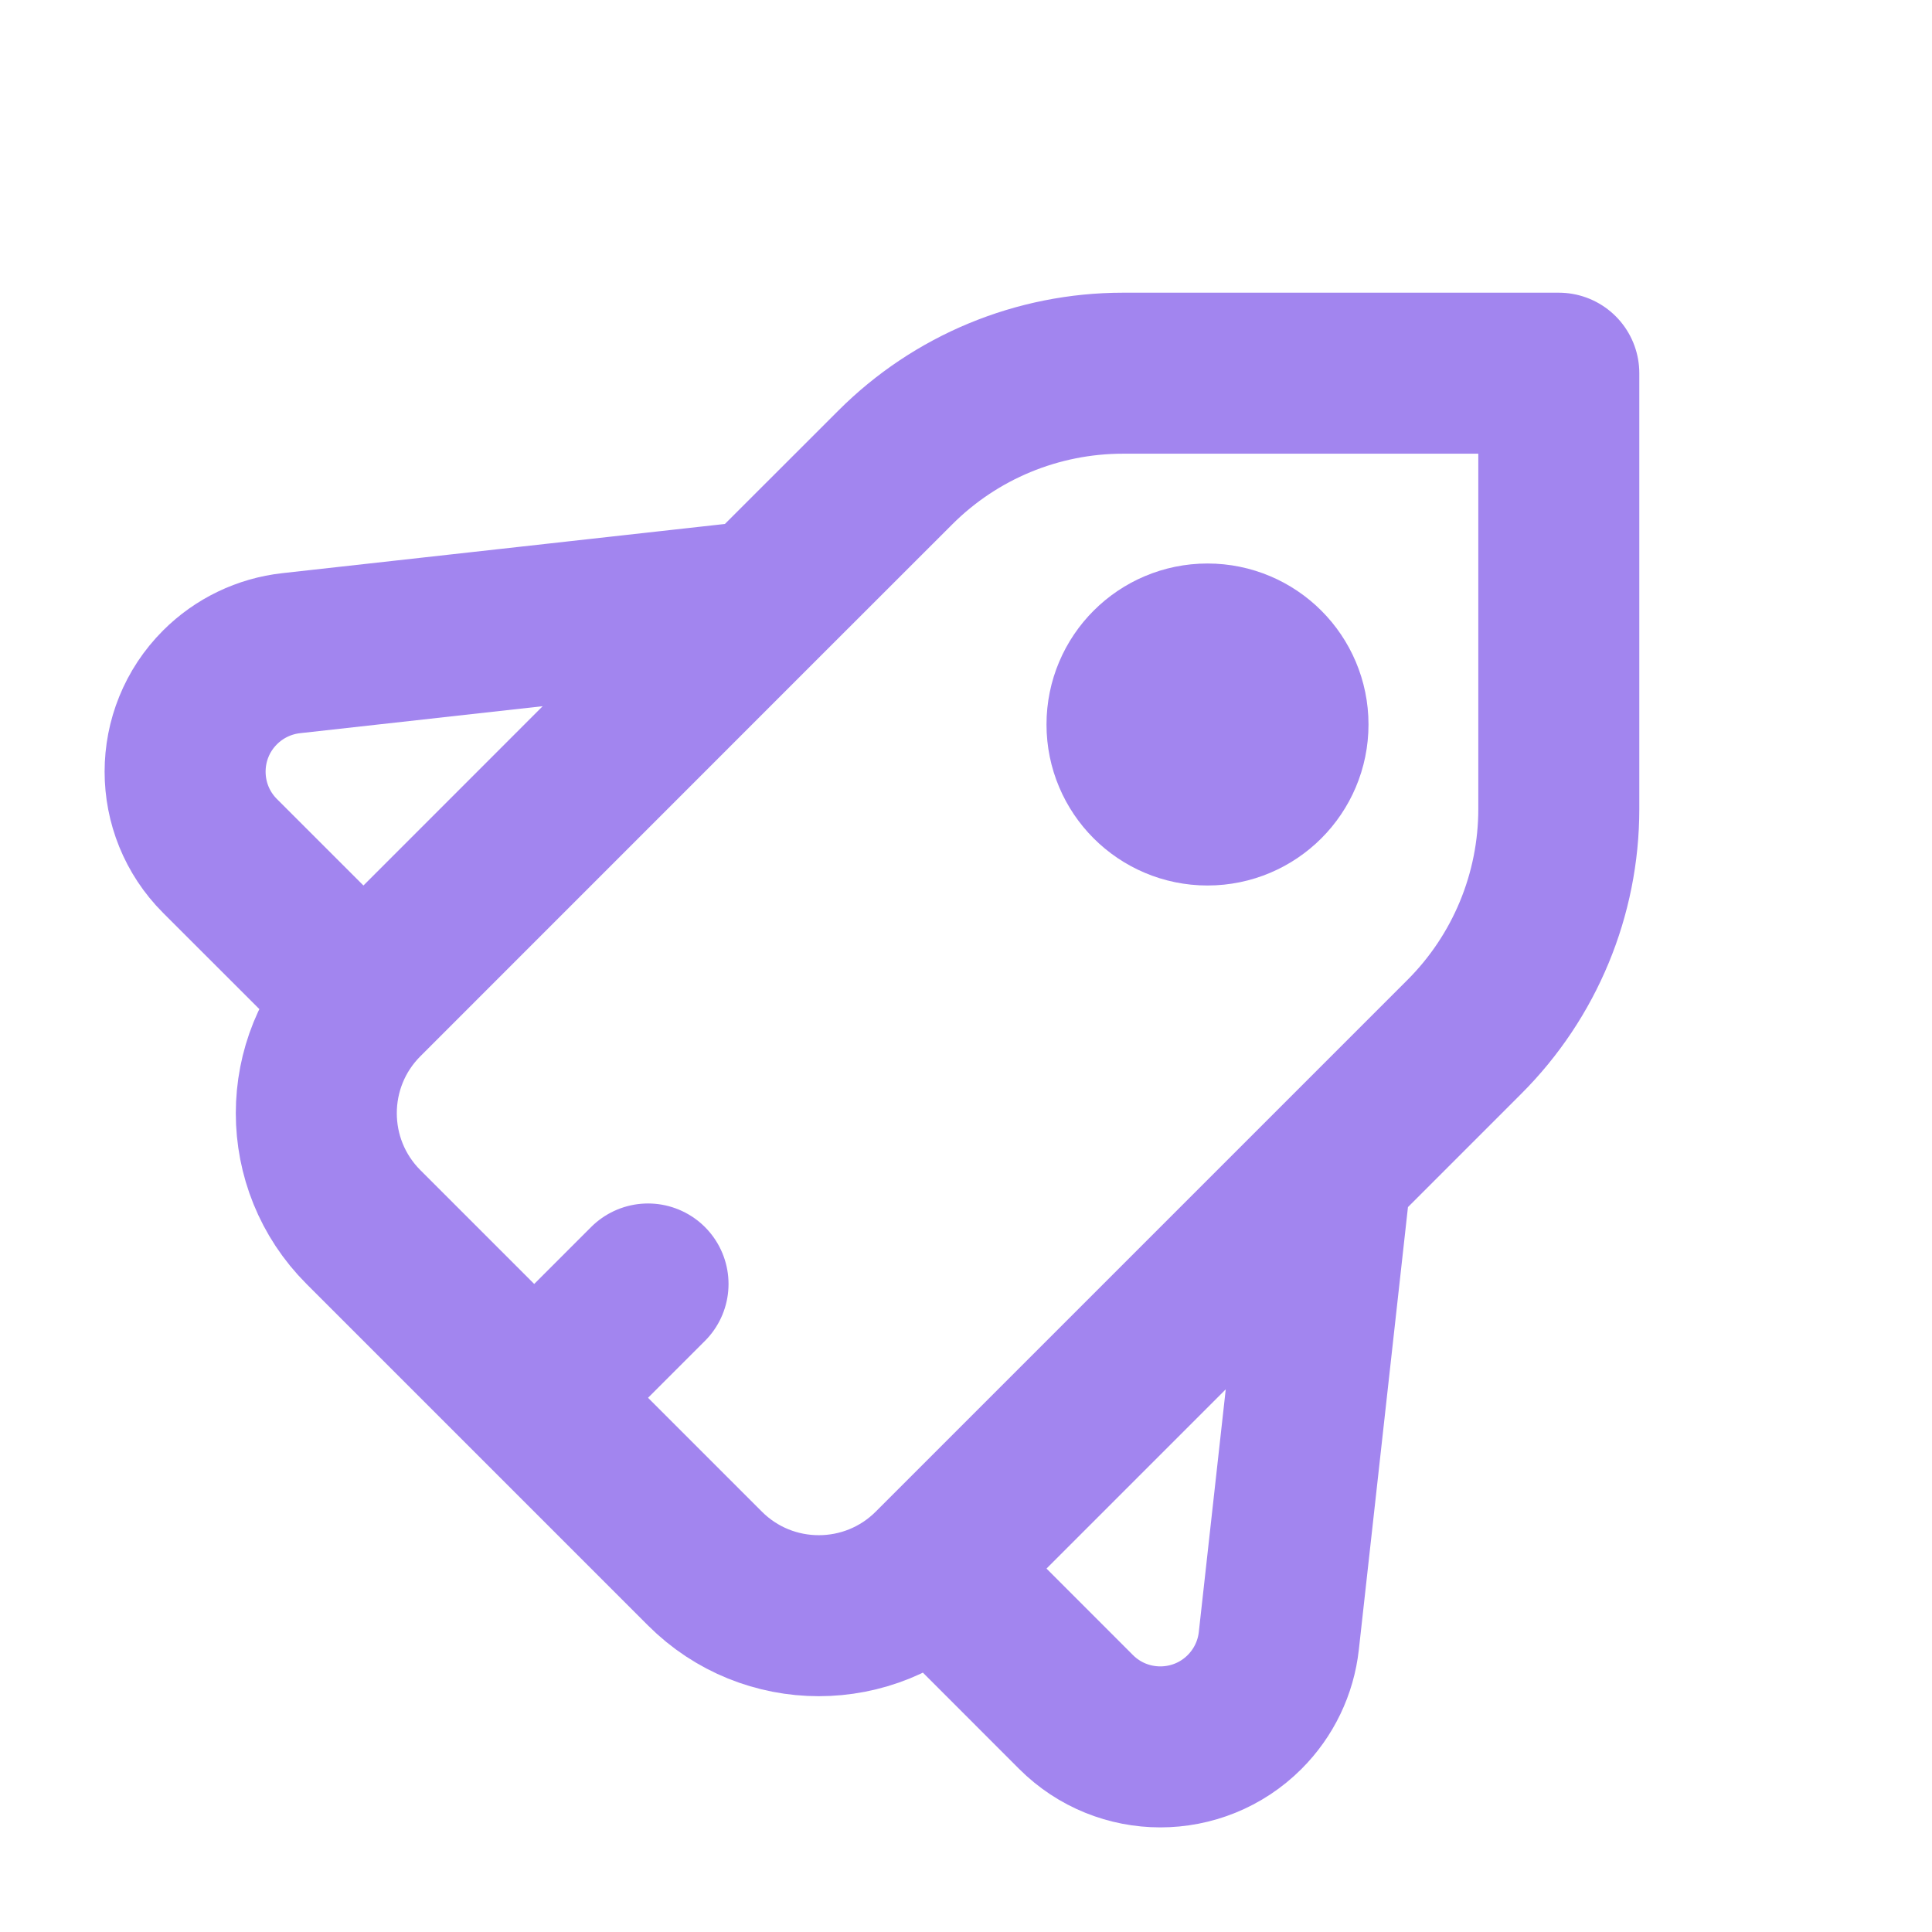
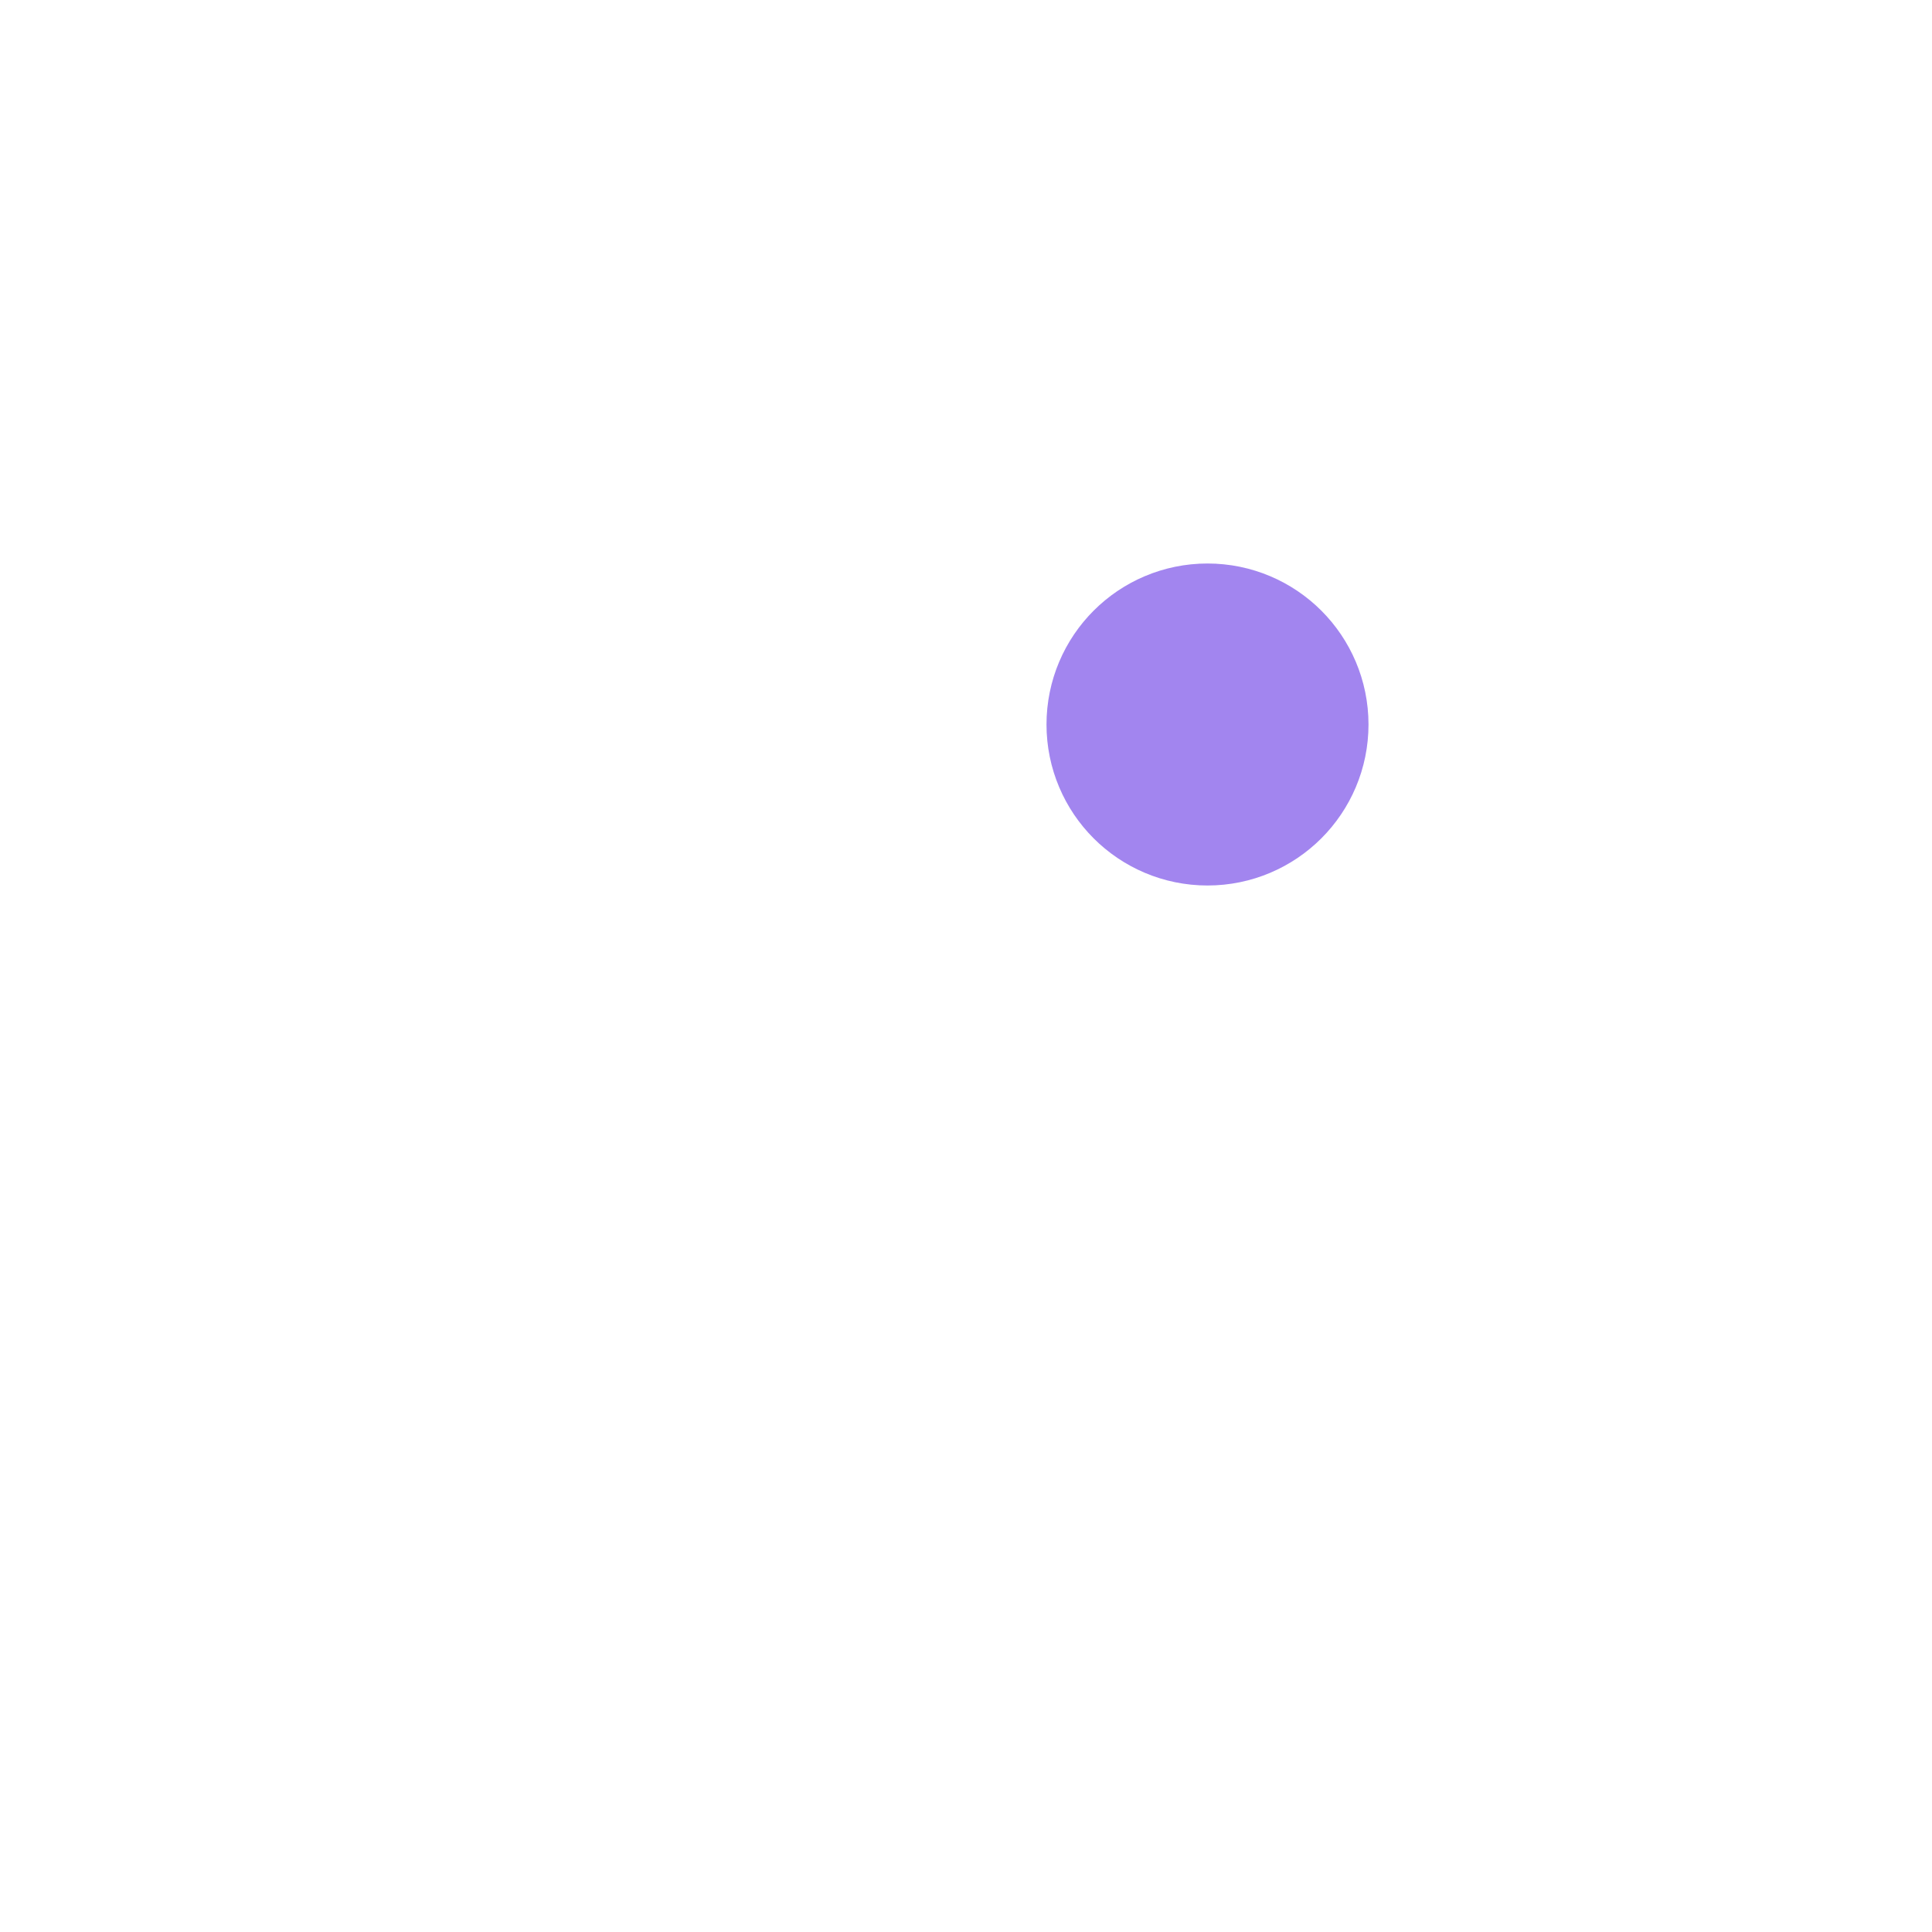
<svg xmlns="http://www.w3.org/2000/svg" width="24" height="24" viewBox="0 0 24 24" fill="none">
  <g clip-path="url(#clip0_329_5188)">
-     <path d="M9.464 7.464L11.121 5.808C11.871 5.057 12.889 4.636 13.95 4.636H19.364V10.05C19.364 11.111 18.942 12.129 18.192 12.879L16.535 14.536M9.464 7.464L3.617 8.114C3.283 8.151 2.971 8.301 2.733 8.539V8.539C2.155 9.117 2.155 10.055 2.733 10.633L4.515 12.414M9.464 7.464L4.515 12.414M4.515 12.414V12.414C3.734 13.195 3.734 14.462 4.515 15.243L6.636 17.364M11.586 19.485V19.485C10.805 20.266 9.538 20.266 8.757 19.485L6.636 17.364M11.586 19.485L13.367 21.267C13.945 21.845 14.883 21.845 15.461 21.267V21.267C15.699 21.029 15.849 20.718 15.886 20.383L16.535 14.536M11.586 19.485L16.535 14.536M6.636 17.364L8.05 15.95" stroke="#A285EF" stroke-width="2" stroke-linecap="round" stroke-linejoin="round" />
    <circle cx="15" cy="9" r="1" stroke="#A285EF" stroke-width="2" stroke-linecap="round" stroke-linejoin="round" />
  </g>
  <defs>
    <clipPath id="clip0_329_5188">
      <rect width="24" height="24" fill="white" />
    </clipPath>
  </defs>
</svg>